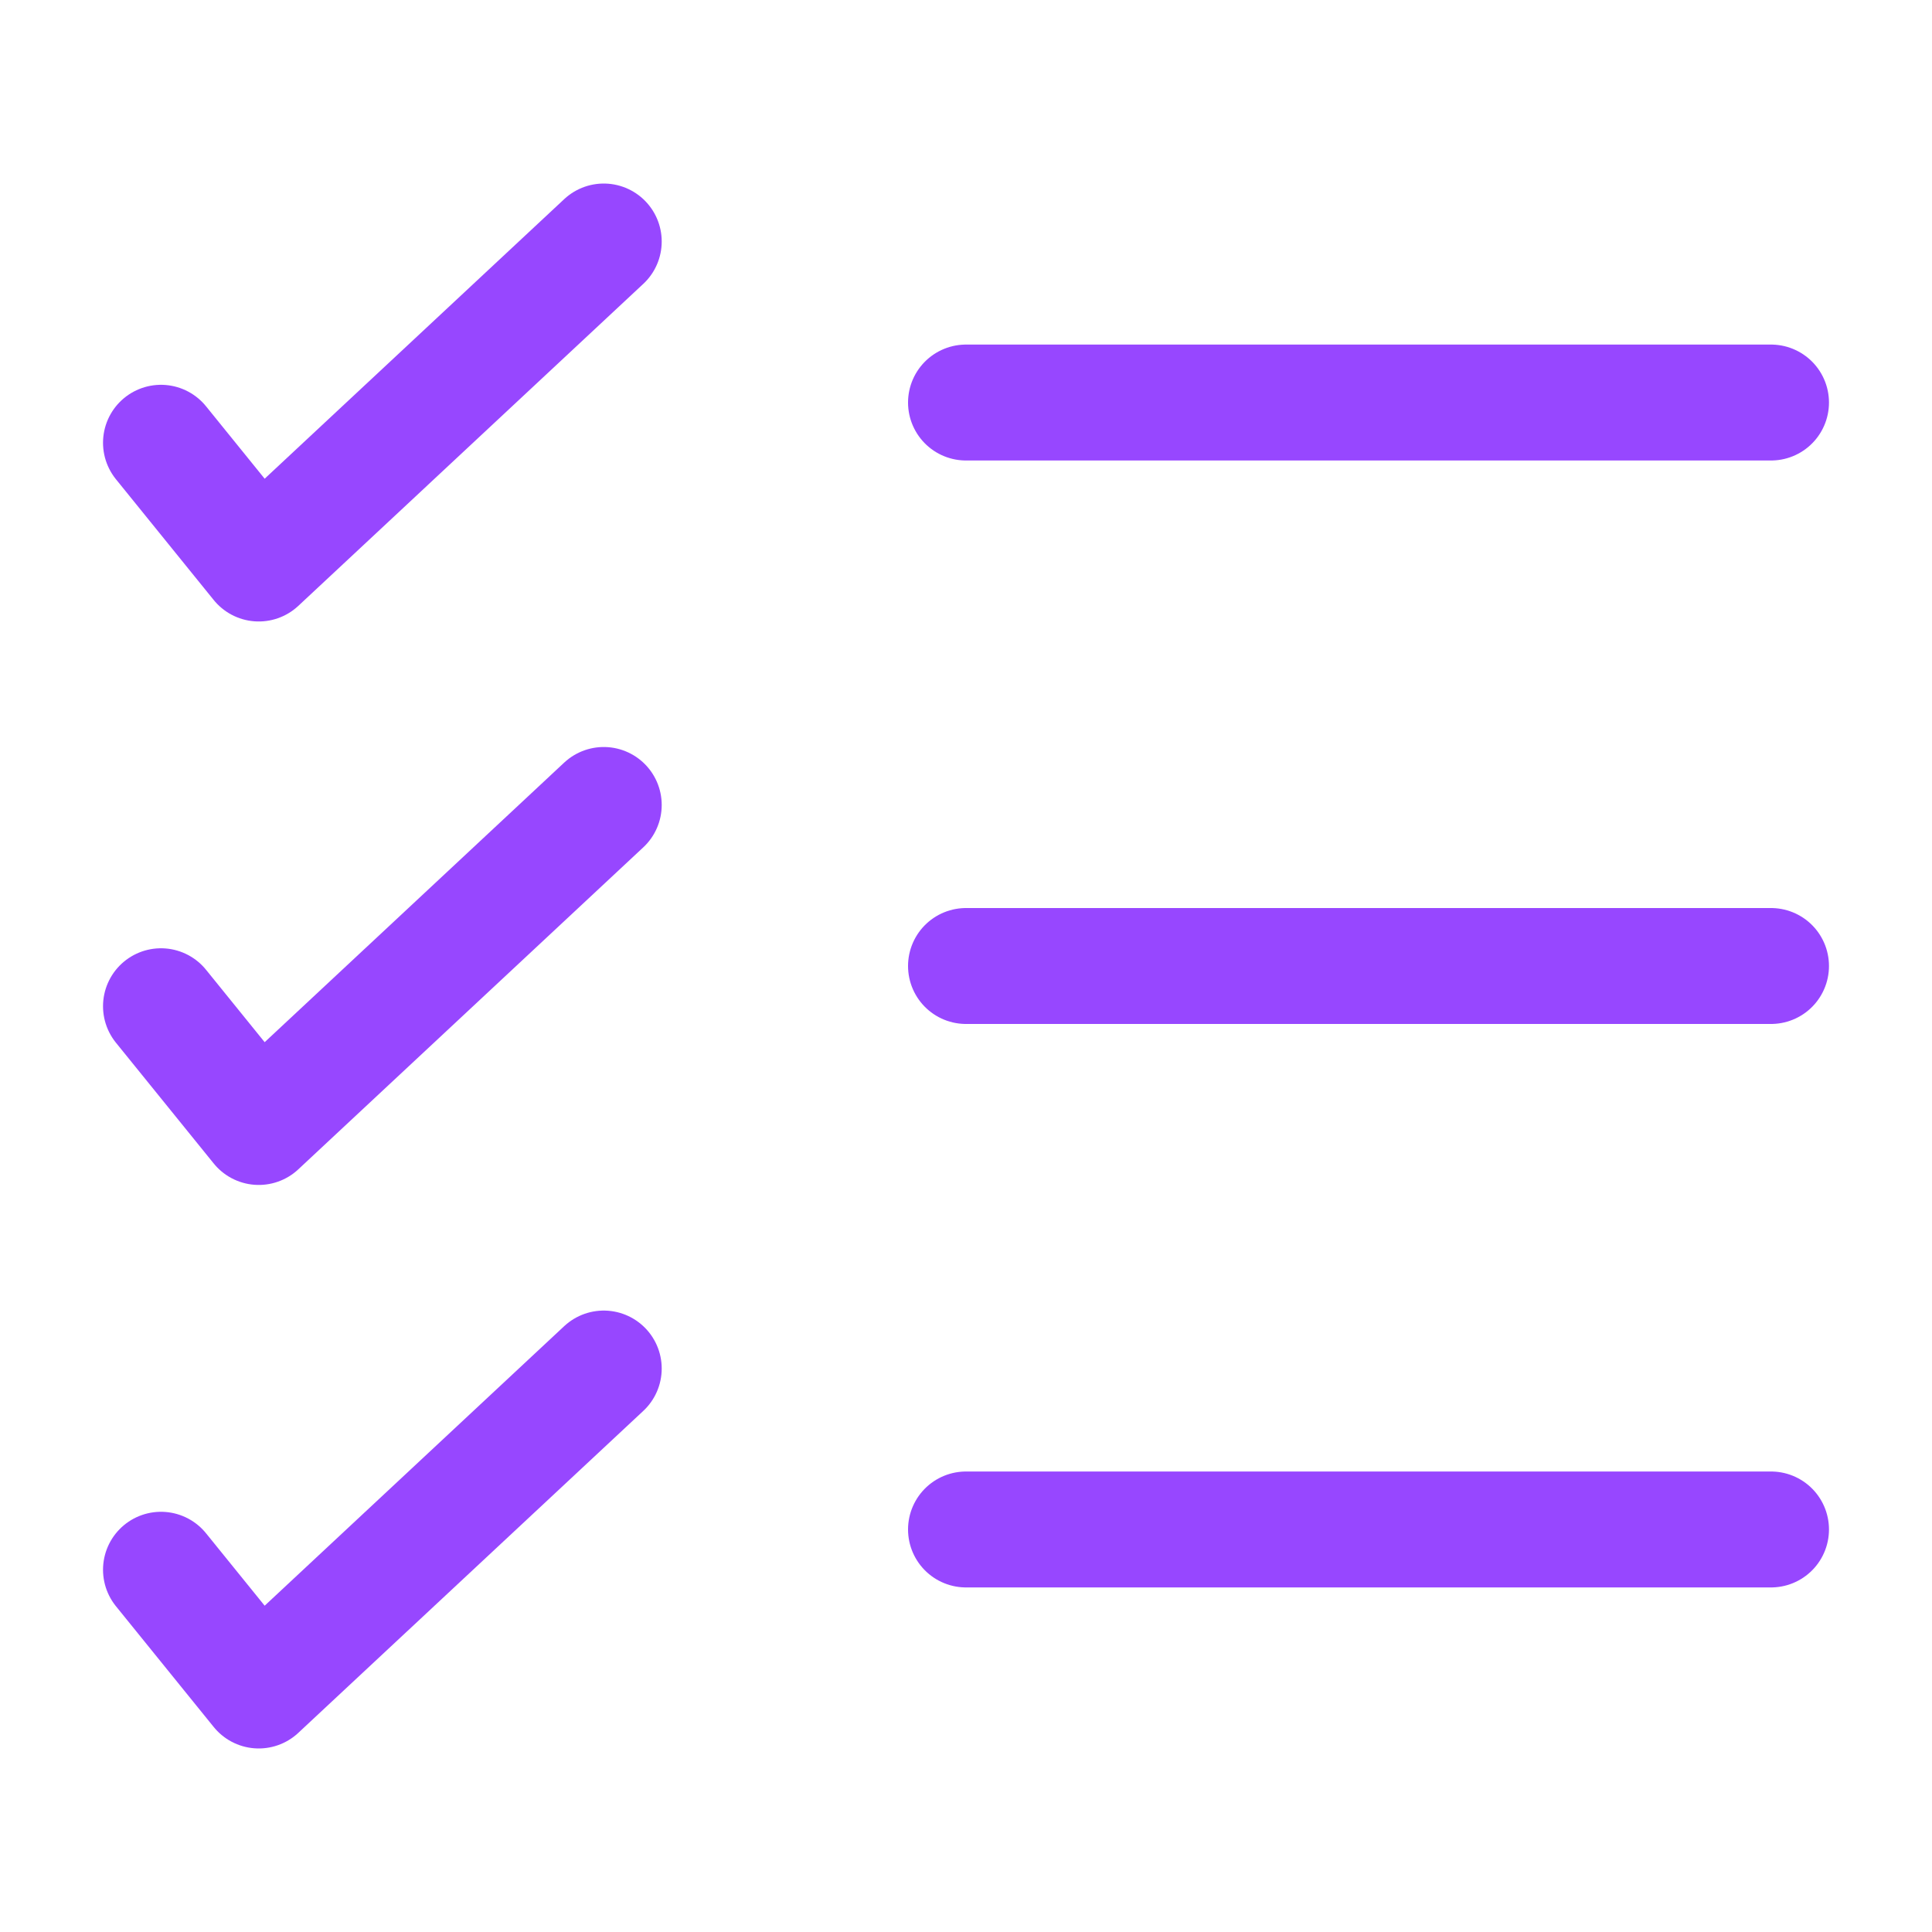
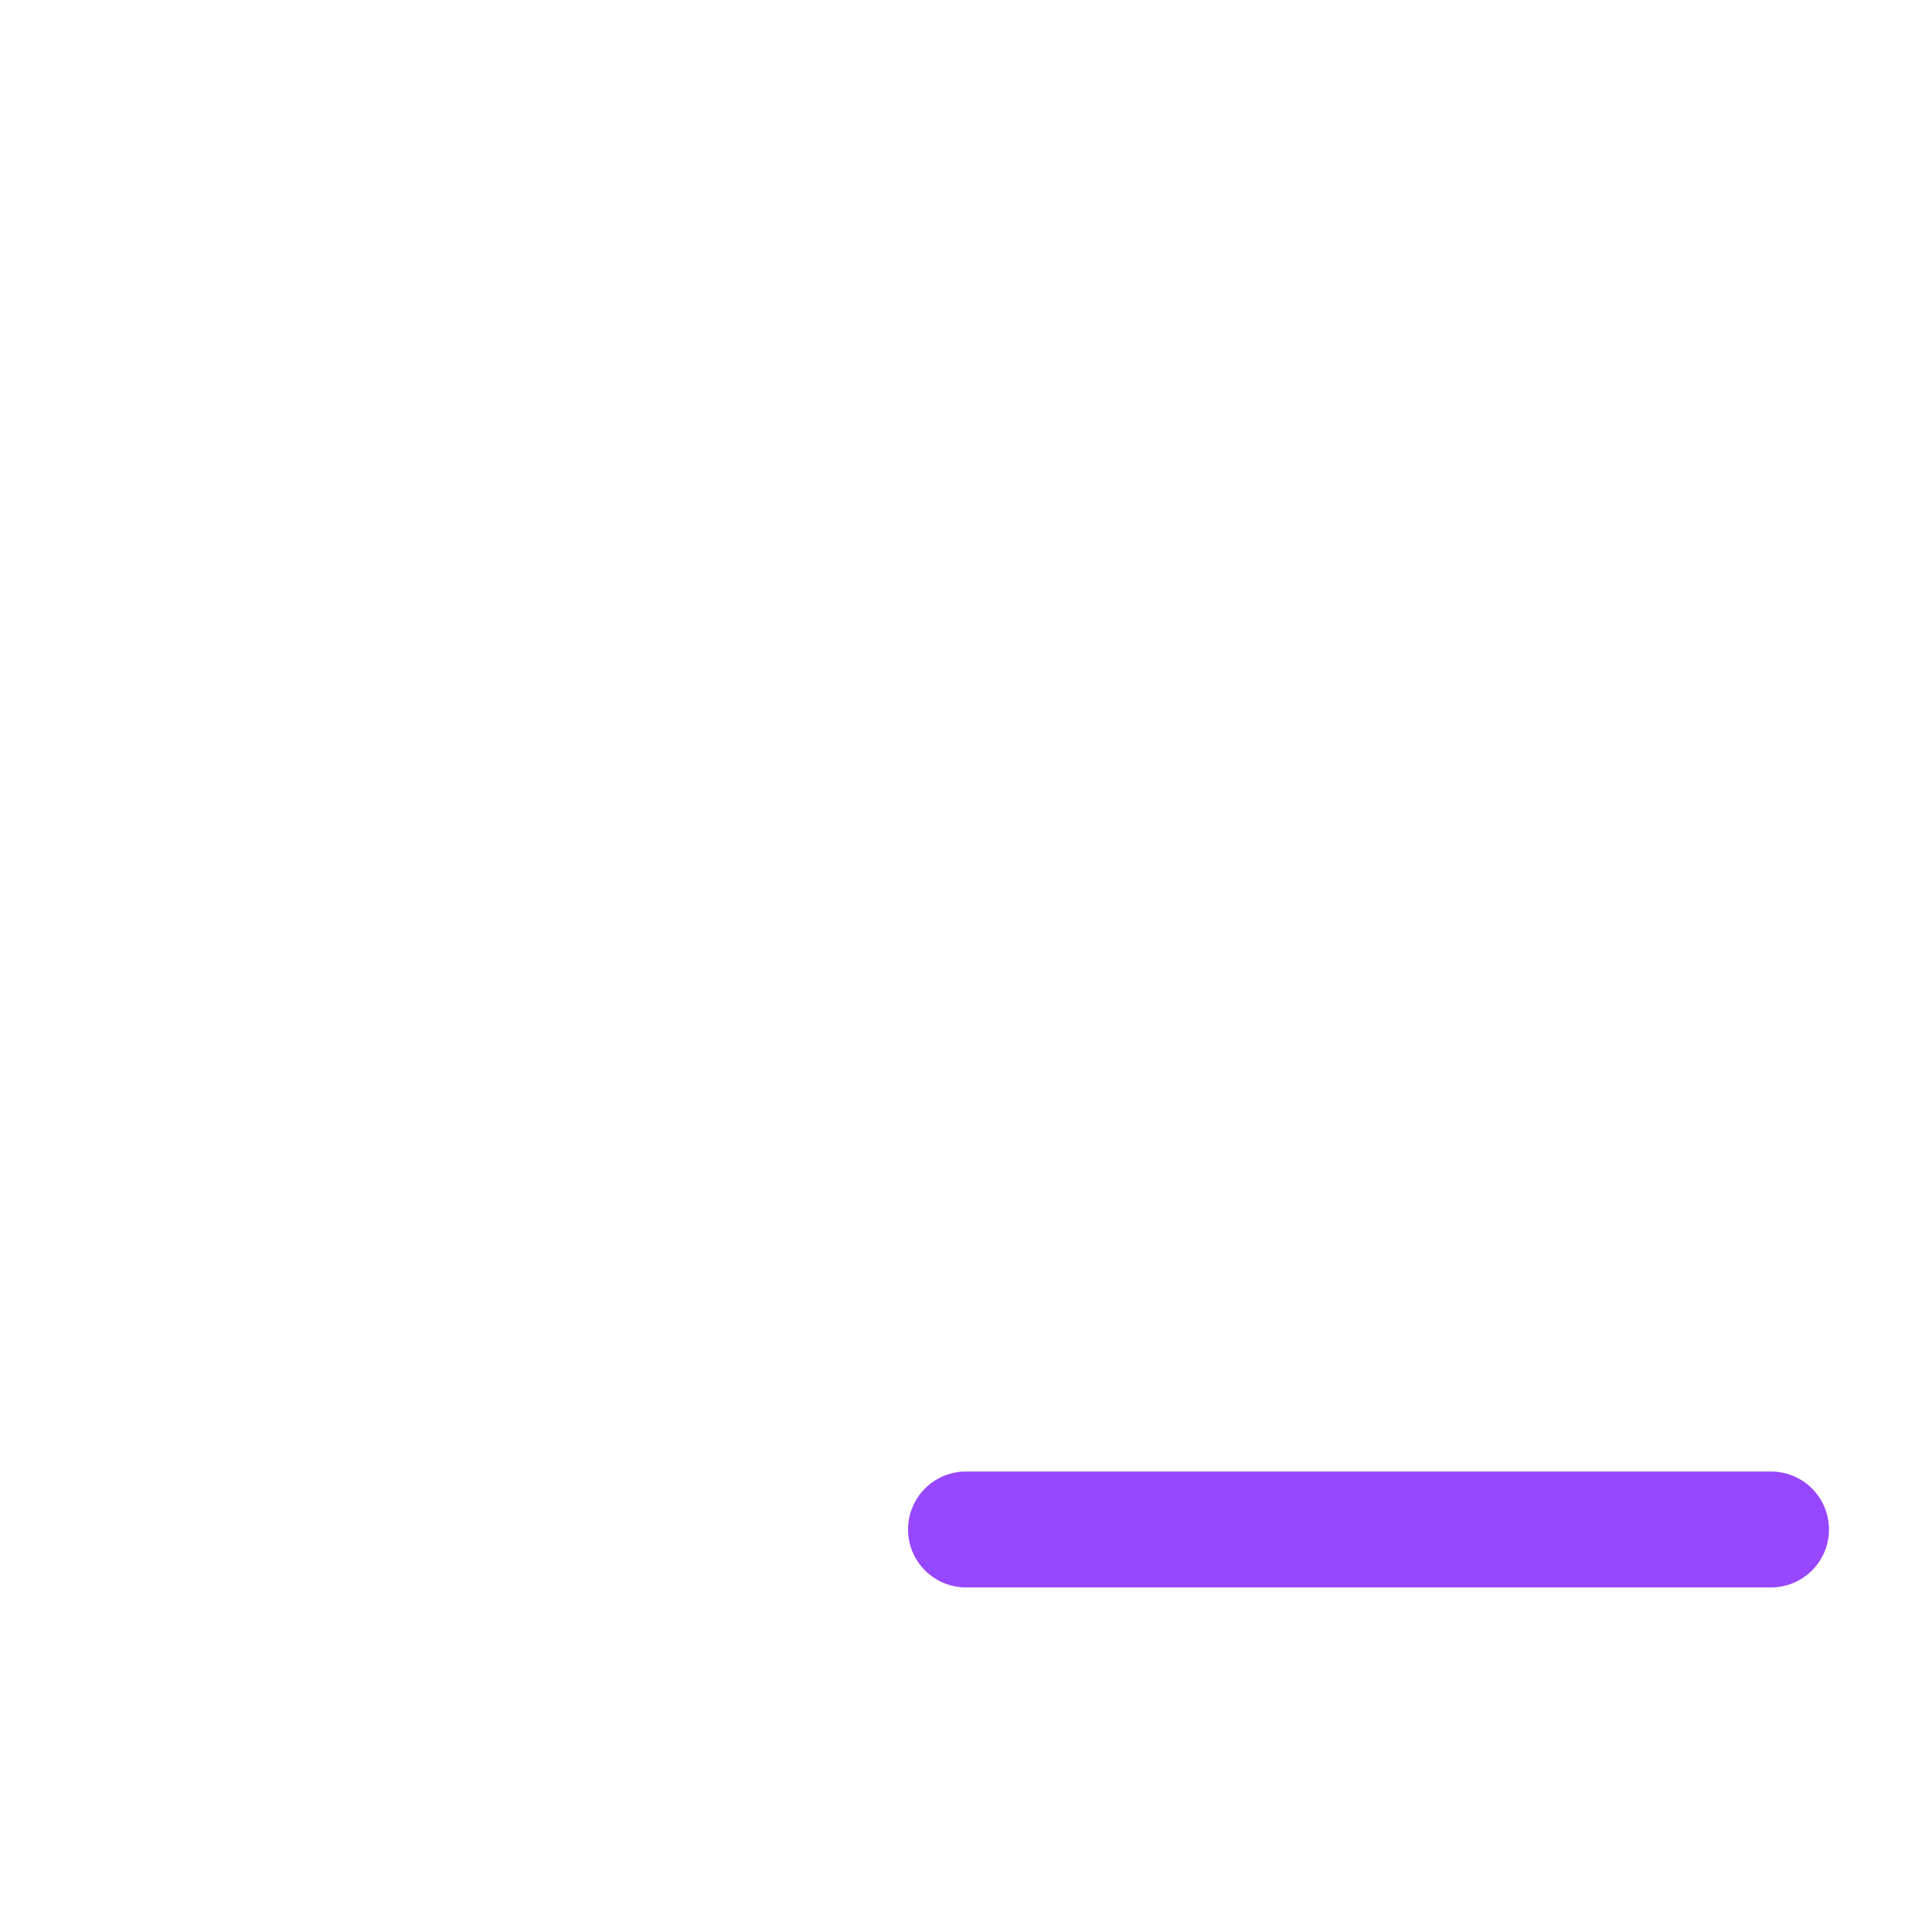
<svg xmlns="http://www.w3.org/2000/svg" width="40" height="40" viewBox="0 0 40 40" fill="none">
-   <path d="M3.333 9.167L5.357 11.667L12.5 5" stroke="#9747FF" stroke-width="2.4" stroke-linecap="round" stroke-linejoin="round" />
-   <path d="M3.333 20.833L5.357 23.333L12.5 16.666" stroke="#9747FF" stroke-width="2.4" stroke-linecap="round" stroke-linejoin="round" />
-   <path d="M3.333 32.5L5.357 35L12.5 28.334" stroke="#9747FF" stroke-width="2.4" stroke-linecap="round" stroke-linejoin="round" />
  <path d="M36.667 31.666H20" stroke="#9747FF" stroke-width="2.4" stroke-linecap="round" />
-   <path d="M36.667 20H20" stroke="#9747FF" stroke-width="2.4" stroke-linecap="round" />
-   <path d="M36.667 8.334L20 8.334" stroke="#9747FF" stroke-width="2.4" stroke-linecap="round" />
</svg>